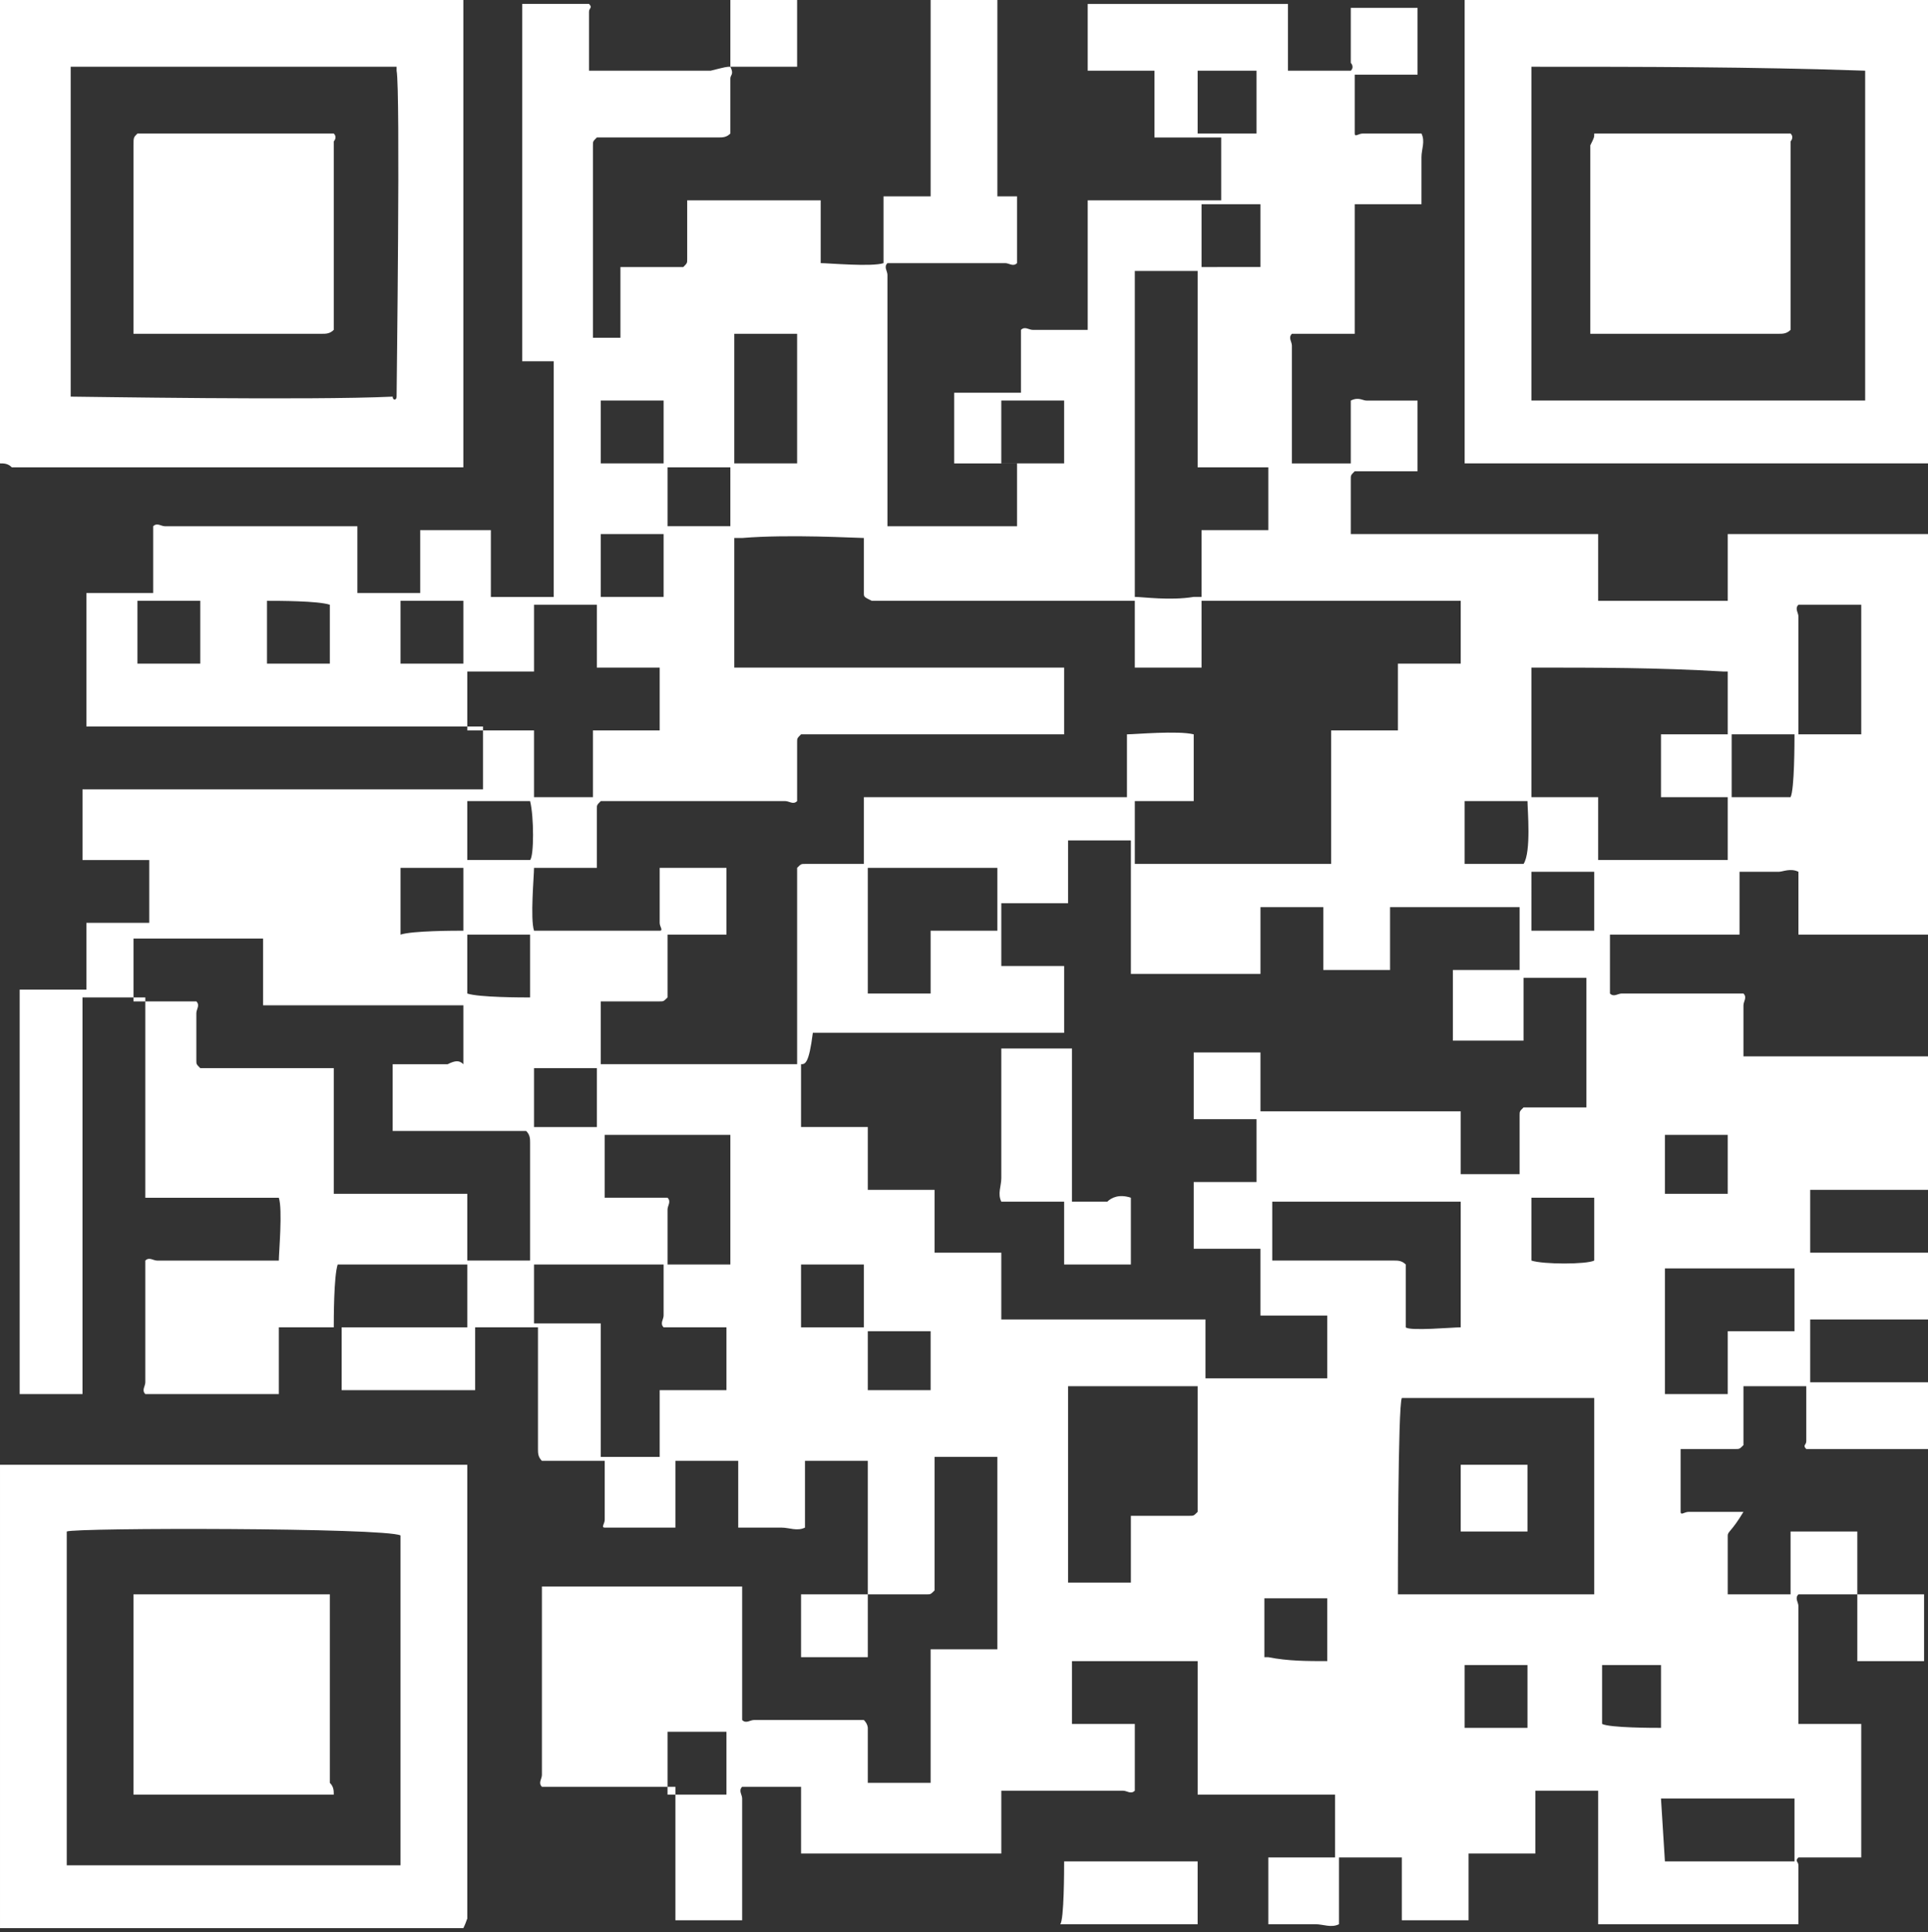
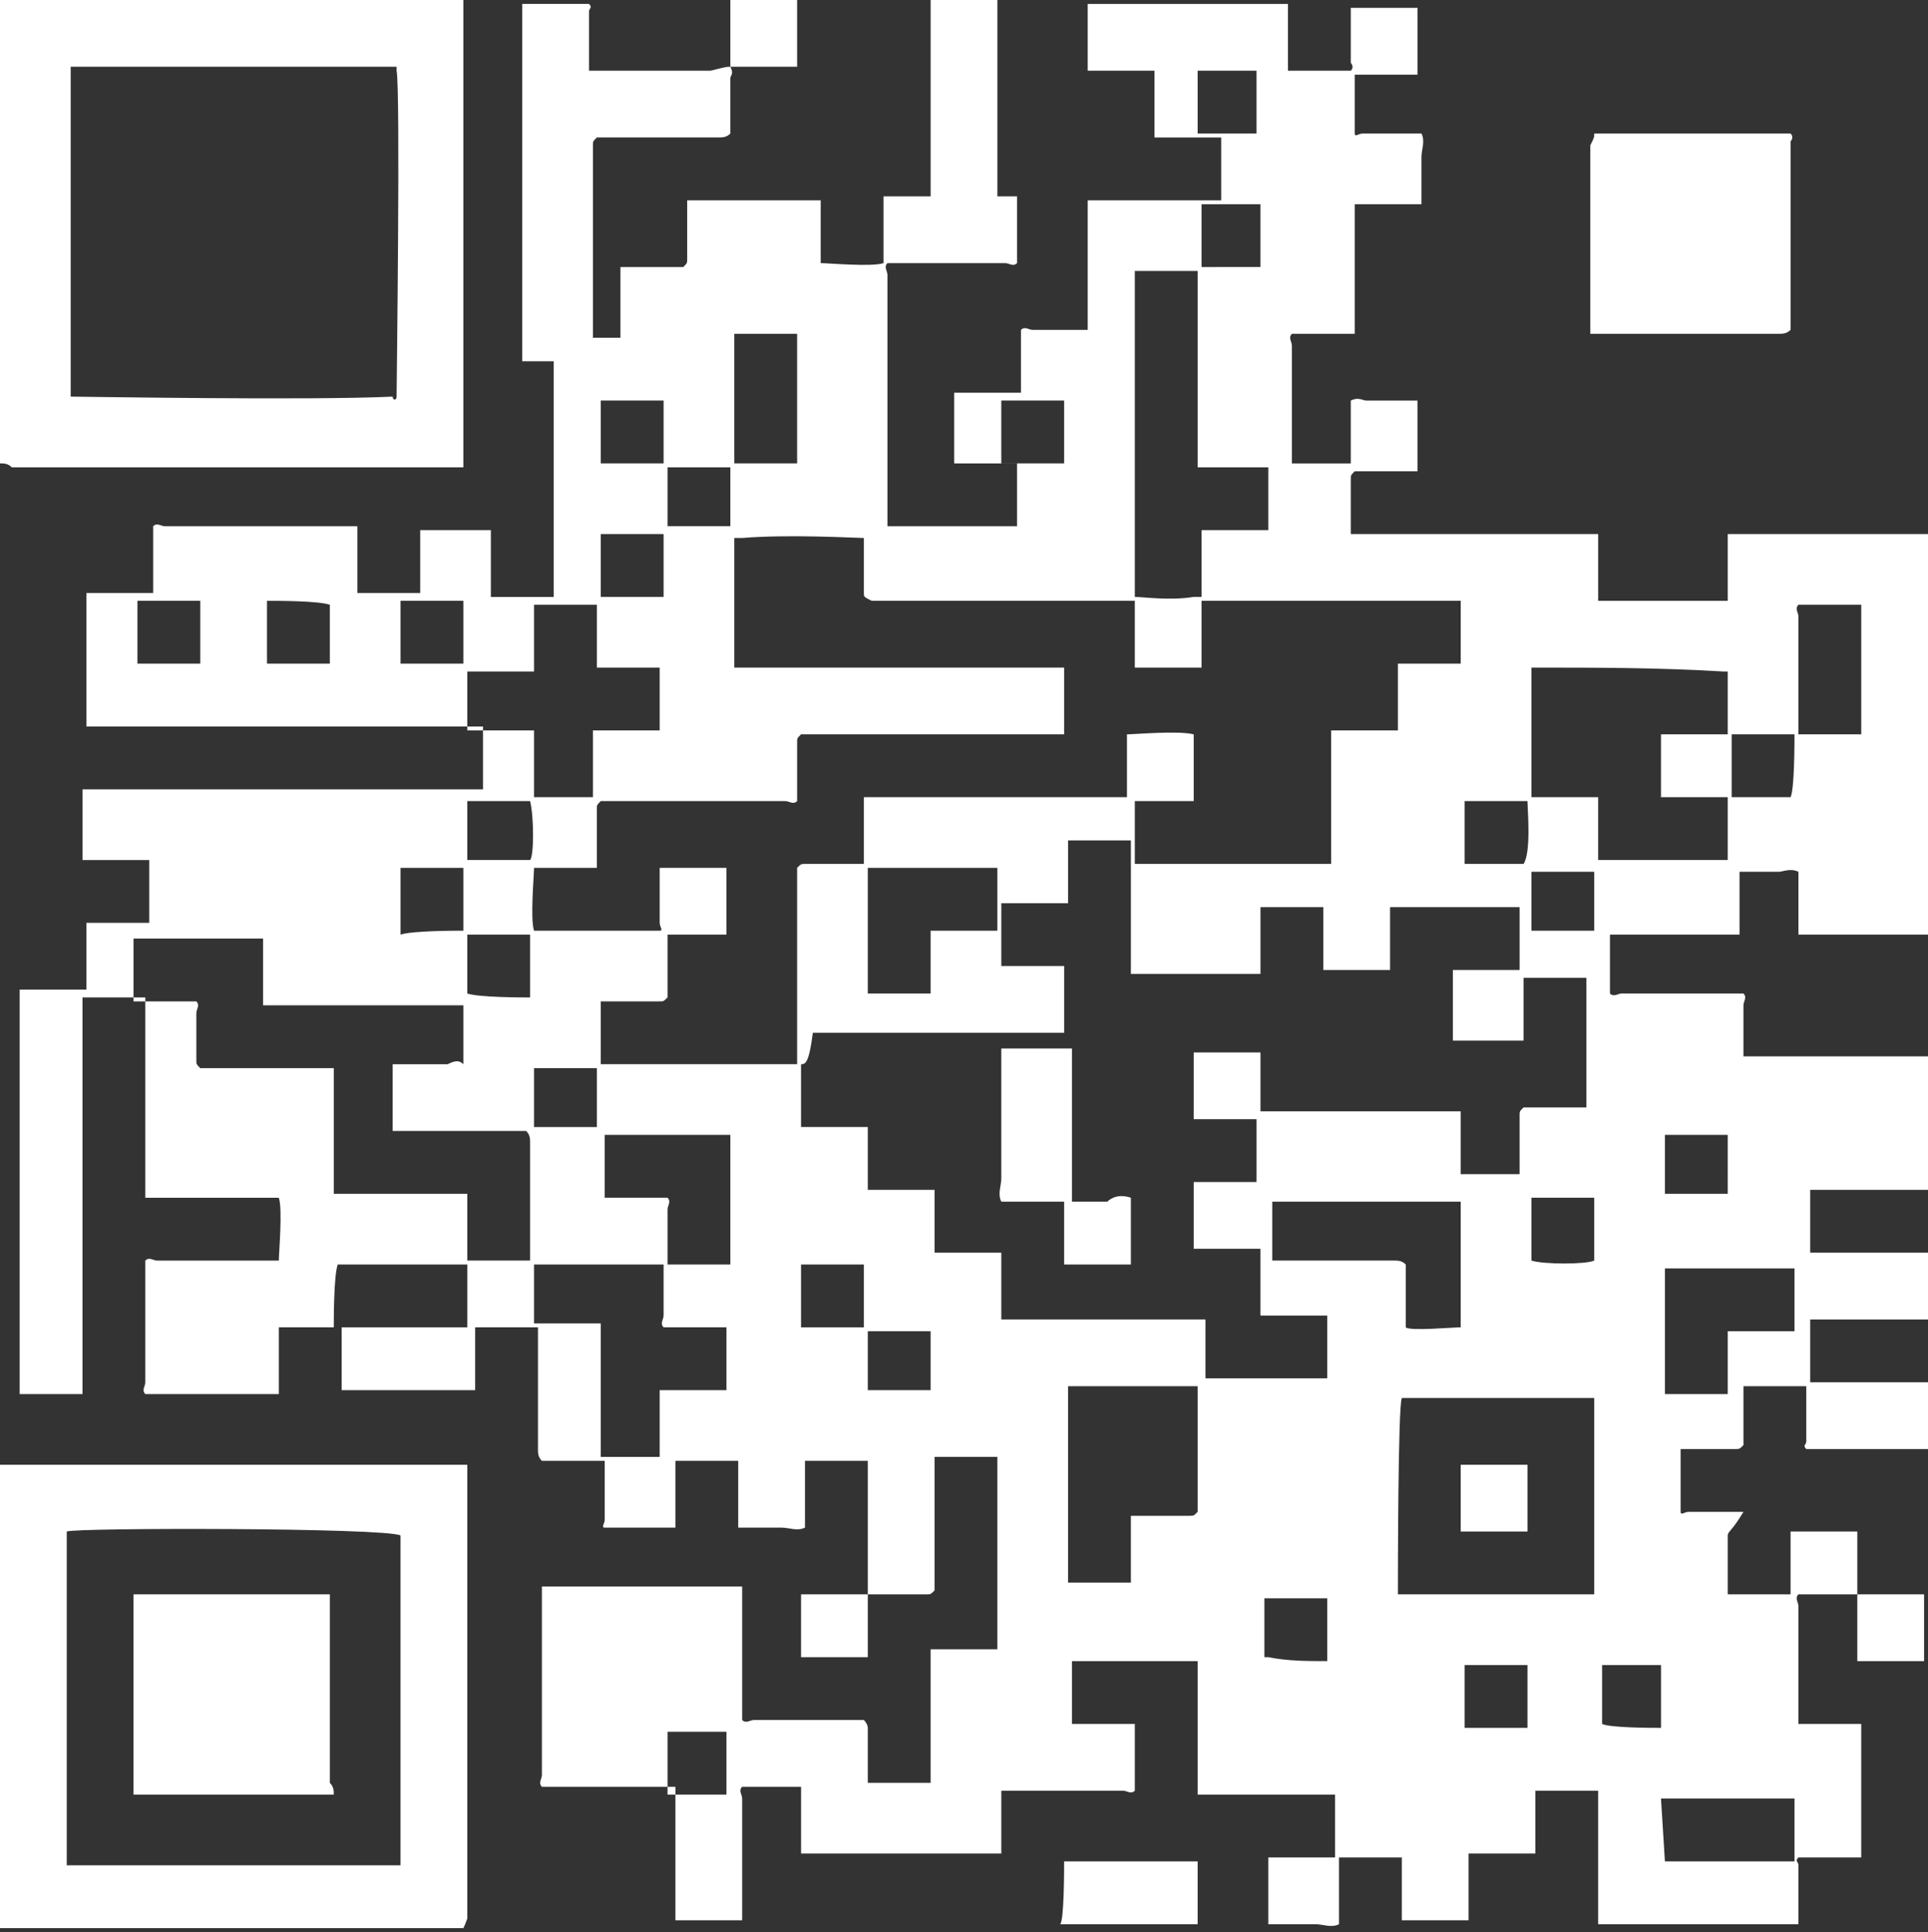
<svg xmlns="http://www.w3.org/2000/svg" version="1.1" id="Layer_2_00000139273153388936317080000016286151843232901290_" x="0px" y="0px" viewBox="0 0 49.1 49.2" style="enable-background:new 0 0 49.1 49.2;" xml:space="preserve">
  <rect x="0" y="0" width="49.1" height="49.2" fill="#333333" stroke="none" />
  <style type="text/css">
	.st0{fill:#FFFFFF;}
</style>
  <g id="Layer_4">
    <path class="st0" d="M32.2,13.6v0.6c0,0.2,0,0.4,0,0.5c0,0.2,0,0.4,0,0.6c-0.3,0-0.5,0-0.8,0c-0.3,0-0.5,0-0.8,0c0,0.1,0,0.1,0,0.2   c0,0.4,0,0.8,0,1.2c0,0.1,0,0.2,0,0.3c-0.2,0-0.4,0-0.6,0c-0.2,0-0.4,0-0.5,0c-0.2,0-0.4,0-0.6,0c0-0.1,0-0.1,0-0.2   c0-0.4,0-0.8,0-1.2c0-0.1,0-0.2,0-0.3c-0.2,0-0.5,0-0.7,0c-0.2,0-0.5,0-0.8,0h-5.2C22,15.2,22,15.2,22,15.1c0-0.4,0-0.8,0-1.2   c0-0.1,0-0.2,0-0.2c-0.2,0-1.9-0.1-3.1,0c-0.1,0-0.1,0-0.2,0c0,0.2,0,1.7,0,3.1c0,0.1,0,0.1,0,0.2c0.1,0,0.1,0,0.2,0   c0.2,0,0.4,0,0.5,0c2.5,0,4.9,0,7.4,0c0.1,0,0.2,0,0.3,0c0,0.2,0,1.5,0,1.7c-0.3,0-0.6,0-1,0c-0.3,0-0.6,0-0.9,0h-2.9   c-0.3,0-0.6,0-0.9,0c-0.3,0-0.6,0-1,0c-0.1,0.1-0.1,0.1-0.1,0.2c0,0.4,0,0.8,0,1.2c0,0.1,0,0.2,0,0.3c-0.1,0.1-0.2,0-0.3,0   c-0.8,0-1.5,0-2.3,0c-0.7,0-1.4,0-2.1,0c-0.1,0-0.2,0-0.3,0c-0.1,0.1-0.1,0.1-0.1,0.2c0,0.4,0,0.8,0,1.2c0,0.1,0,0.2,0,0.3   c-0.1,0-0.1,0-0.2,0c-0.4,0-0.8,0-1.2,0c-0.1,0-0.2,0-0.2,0c0,0.2-0.1,1.3,0,1.6c0,0,0.1,0,0.1,0c1,0,2.1,0,3.1,0c0,0,0,0,0,0   c0.1,0,0-0.1,0-0.2c0-0.4,0-0.8,0-1.1c0-0.1,0-0.2,0-0.3c0.1,0,0.1,0,0.2,0c0.5,0,0.9,0,1.4,0c0,0,0.1,0,0.1,0c0,0,0,0.1,0,0.1   c0,0.5,0,1,0,1.5c0,0,0,0,0,0.1c-0.2,0-0.4,0-0.5,0c-0.2,0-0.4,0-0.5,0c-0.2,0-0.4,0-0.5,0C17,23.8,17,23.9,17,24   c0,0.4,0,0.8,0,1.2c0,0.1,0,0.2,0,0.2c-0.1,0.1-0.1,0.1-0.2,0.1c-0.4,0-0.8,0-1.2,0c-0.1,0-0.2,0-0.3,0c0,0,0,0.1,0,0.1   c0,0.5,0,0.9,0,1.4c0,0,0,0.1,0,0.1c0.1,0,0.1,0,0.2,0c1.9,0,4.6,0,4.8,0c0-0.2,0-0.5,0-0.7c0-0.2,0-0.5,0-0.7v-2.9   c0-0.2,0-0.5,0-0.7c0.1-0.1,0.1-0.1,0.2-0.1c0.4,0,0.8,0,1.2,0c0.1,0,0.2,0,0.3,0c0-0.1,0-0.1,0-0.2c0-0.4,0-0.8,0-1.2   c0-0.1,0-0.2,0-0.3c0.1,0,0.1,0,0.2,0c0.1,0,0.2,0,0.2,0c2,0,4,0,6,0c0.1,0,0.2,0,0.3,0c0-0.1,0-0.1,0-0.2c0-0.4,0-0.8,0-1.2   c0-0.1,0-0.2,0-0.2c0.2,0,1.3-0.1,1.7,0c0,0,0,0.1,0,0.1c0,0.5,0,1,0,1.5c0,0,0,0,0,0.1c-0.2,0-0.4,0-0.5,0c-0.2,0-0.4,0-0.5,0   h-0.5c0,0,0,0.1,0,0.1c0,0.5,0,0.9,0,1.4c0,0,0,0,0,0.1c0.1,0,0.1,0,0.2,0c1.5,0,3.1,0,4.6,0c0,0,0.1,0,0.2,0c0-0.1,0-0.1,0-0.2   c0-0.3,0-0.5,0-0.8c0-0.7,0-1.4,0-2.1c0-0.1,0-0.2,0-0.3c0.1,0,0.1,0,0.2,0c0.4,0,0.8,0,1.2,0c0.1,0,0.2,0,0.3,0c0-0.1,0-0.1,0-0.2   c0-0.4,0-0.8,0-1.2c0-0.1,0-0.2,0-0.3c0.2,0,0.4,0,0.6,0c0.2,0,0.3,0,0.5,0h0.5c0,0,0-0.1,0-0.1c0-0.5,0-1,0-1.4c0,0,0,0,0-0.1   c-0.1,0-0.1,0-0.2,0c-0.4,0-4.7,0-5.1,0c-0.1,0-0.2,0-0.2,0c0-0.2,0-1.5,0-1.7c0,0,0.1,0,0.2,0c1.6,0,7,0,8.6,0c0.1,0,0.1,0,0.2,0   c0,0.1,0,0.1,0,0.2c0,0.4,0,0.8,0,1.2c0,0.1,0,0.2,0,0.3c0.1,0,0.1,0,0.2,0c1,0,2,0,3,0c0,0,0.1,0,0.1,0c0-0.1,0-0.1,0-0.2   c0-0.4,0-0.8,0-1.2c0-0.1,0-0.2,0-0.3c0.1,0,0.1,0,0.2,0c0.5,0,0.9,0,1.4,0c1.1,0,2.1,0,3.2,0h0.3c0.1,0.1,0,0.2,0,0.3   c0,0.8,0,1.5,0,2.3c0,0.2,0,4.8,0,5c0,0.1,0,0.1,0,0.2c0,0-0.1,0-0.1,0c-0.5,0-1,0-1.5,0c0,0,0,0-0.1,0c0-0.1,0-0.1,0-0.2   c0-0.4,0-5.2,0-5.5c0-0.1,0-0.2,0-0.3c0,0-0.1,0-0.1,0c-0.5,0-1,0-1.5,0c-0.1,0.1,0,0.2,0,0.3c0,0.9,0,1.7,0,2.6c0,0.1,0,0.2,0,0.3   c0,0,0,0.1,0,0.1c0.2,0,0.4,0,0.6,0c0.2,0,0.3,0,0.5,0h0.6c0,0.1,0,0.1,0,0.2c0,0.4,0,0.8,0,1.2c0,0.1,0,0.2,0,0.3   c0.1,0,0.1,0,0.2,0c0.4,0,0.8,0,1.2,0c0.1,0,0.2,0,0.3,0c0,0.1,0,0.1,0,0.2c0,1,0,2,0,3c0,0.1,0,0.1,0,0.2c0,0-0.1,0-0.1,0   c-0.7,0-3,0-3.3,0c0-0.1,0-0.1,0-0.2c0-0.4,0-0.8,0-1.1c0-0.1,0-0.2,0-0.3c-0.2-0.1-0.4,0-0.5,0c-0.2,0-0.4,0-0.5,0   c-0.2,0-0.3,0-0.5,0c0,0.2,0,0.4,0,0.5c0,0.2,0,0.4,0,0.5c0,0.2,0,0.4,0,0.6c-0.2,0-0.4,0-0.6,0s-0.4,0-0.5,0h-1.1   c-0.2,0-0.4,0-0.5,0s-0.4,0-0.6,0c0,0.2,0,0.4,0,0.5s0,0.4,0,0.5v0.5c0.1,0.1,0.2,0,0.3,0c0.9,0,1.8,0,2.8,0c0.1,0,0.2,0,0.3,0   c0.1,0.1,0,0.2,0,0.3c0,0.4,0,0.8,0,1.1c0,0.1,0,0.2,0,0.2c0.1,0,0.2,0,0.3,0c0.9,0,1.8,0,2.7,0c0.6,0,1.2,0,1.8,0   c0.1,0,0.2,0,0.3,0c0,0,0,0.1,0,0.1c0,1.1,0,2.2,0,3.3c-0.1,0.1-0.2,0-0.3,0c-0.9,0-1.8,0-2.8,0c-0.1,0-0.2,0-0.3,0   c0,0.2,0,1.3,0,1.6c0.1,0,0.2,0,0.3,0c0.9,0,1.8,0,2.8,0c0.1,0,0.2,0,0.3,0c0,0.2,0,1.5,0,1.7c-0.1,0-0.2,0-0.3,0   c-0.9,0-1.8,0-2.8,0c-0.1,0-0.2,0-0.3,0c0,0.3,0,0.5,0,0.8c0,0.3,0,0.5,0,0.8c0.2,0,0.4,0,0.5,0s0.4,0,0.5,0h0.6c0.2,0,0.4,0,0.5,0   s0.4,0,0.5,0s0.4,0,0.6,0c0,0.2,0,0.3,0,0.4c0,0.2,0,0.3,0,0.5c0,0.1,0,0.3,0,0.4s0,0.3,0,0.4c0,0,0,0,0,0c0,0,0,0,0,0   c-1.1,0-2.1,0-3.2,0c0,0-0.1,0-0.1,0c-0.1-0.1,0-0.1,0-0.2c0-0.4,0-0.8,0-1.2c0-0.1,0-0.2,0-0.2c-0.3,0-1.4,0-1.6,0   c0,0.2,0,0.4,0,0.5c0,0.2,0,0.3,0,0.5s0,0.4,0,0.5c-0.1,0.1-0.1,0.1-0.2,0.1c-0.4,0-0.8,0-1.2,0c-0.1,0-0.2,0-0.2,0   c0,0.2,0,1.3,0,1.6c0,0.1,0.1,0,0.2,0c0.4,0,0.8,0,1.2,0c0.1,0,0.2,0,0.2,0C44.1,39,44,39,44,39.1c0,0.4,0,0.8,0,1.2   c0,0.1,0,0.2,0,0.3c0.3,0,0.5,0,0.8,0c0.3,0,0.5,0,0.8,0c0-0.2,0-0.4,0-0.6c0-0.2,0-0.3,0-0.5s0-0.4,0-0.5c0,0,0.1,0,0.1,0   c0.5,0,1,0,1.5,0c0,0,0.1,0,0.1,0c0,0.2,0,0.4,0,0.5c0,0.2,0,0.3,0,0.5v0.6c0.1,0,0.1,0,0.2,0c0.4,0,0.8,0,1.2,0c0.1,0,0.2,0,0.3,0   c0,0.3,0,0.6,0,0.9c0,0.3,0,0.6,0,0.8c-0.3,0-0.6,0-0.9,0s-0.6,0-0.8,0c0-0.1,0-0.1,0-0.2c0-0.4,0-0.8,0-1.2c0-0.1,0-0.2,0-0.3   c-0.2,0-0.4,0-0.5,0c-0.2,0-0.3,0-0.5,0c-0.2,0-0.3,0-0.5,0c-0.1,0.1,0,0.2,0,0.3c0,0.8,0,1.7,0,2.5c0,0.1,0,0.2,0,0.4   c0,0,0,0.1,0,0.1c0.2,0,0.4,0,0.5,0c0.2,0,0.3,0,0.5,0c0.2,0,0.4,0,0.6,0c0,0.1,0,0.1,0,0.2c0,1,0,2.1,0,3.1c0,0,0,0.1,0,0.1   c-0.1,0-0.1,0-0.2,0c-0.4,0-0.8,0-1.2,0c-0.1,0-0.2,0-0.2,0c-0.1,0.1,0,0.1,0,0.2c0,0.4,0,0.8,0,1.2c0,0.1,0,0.2,0,0.3   c-0.1,0-0.1,0-0.2,0c-0.3,0-0.6,0-0.9,0c-1.2,0-2.5,0-3.7,0c-0.1,0-0.2,0-0.3,0c0-0.2,0-0.4,0-0.7c0-0.2,0-0.5,0-0.7V47   c0-0.2,0-0.5,0-0.7c0-0.2,0-0.4,0-0.7c-0.1,0-0.3,0-0.4,0c-0.1,0-0.3,0-0.4,0c-0.1,0-0.3,0-0.4,0s-0.3,0-0.4,0c0,0.2,0,0.4,0,0.5   c0,0.2,0,0.3,0,0.5s0,0.4,0,0.6c-0.1,0-0.1,0-0.2,0c-0.4,0-0.8,0-1.2,0c-0.1,0-0.2,0-0.3,0c0,0.1,0,0.1,0,0.2c0,0.4,0,0.8,0,1.2   c0,0.1,0,0.2,0,0.3c0,0-0.1,0-0.1,0c-0.5,0-1,0-1.5,0c0,0-0.1,0-0.1,0c0-0.3,0-0.5,0-0.8s0-0.5,0-0.8c0,0-0.1,0-0.1,0   c-0.5,0-1,0-1.4,0c0,0,0,0-0.1,0c0,0.1,0,0.1,0,0.2c0,0.4,0,0.8,0,1.2c0,0.1,0,0.2,0,0.3c-0.2,0.1-0.4,0-0.6,0c-0.2,0-0.4,0-0.6,0   c-0.2,0-0.4,0-0.6,0c0-0.2,0-1.5,0-1.7c0,0,0.1,0,0.2,0c0.4,0,0.8,0,1.2,0c0.1,0,0.2,0,0.3,0c0,0,0-0.1,0-0.1c0-0.5,0-0.9,0-1.4   c0,0,0-0.1,0-0.1c-0.2,0-0.4,0-0.7,0c-0.2,0-0.5,0-0.7,0h-0.7c-0.2,0-0.5,0-0.7,0c-0.2,0-0.4,0-0.7,0c0-0.1,0-0.2,0-0.3   c0-0.9,0-1.8,0-2.8c0-0.1,0-0.2,0-0.3c0,0,0,0,0,0h0c-1,0-2.1,0-3.1,0c0,0-0.1,0-0.1,0c0,0,0,0.1,0,0.1c0,0.5,0,0.9,0,1.4   c0,0,0,0,0,0.1c0.1,0,0.1,0,0.2,0c0.4,0,0.8,0,1.2,0c0.1,0,0.2,0,0.2,0c0,0.2,0,1.4,0,1.7c-0.1,0.1-0.2,0-0.3,0c-0.9,0-1.9,0-2.8,0   c-0.1,0-0.2,0-0.3,0c0,0.1,0,0.1,0,0.2c0,0.4,0,0.8,0,1.2c0,0.1,0,0.2,0,0.2c0,0,0,0,0,0s0,0,0,0c-0.1,0-0.1,0-0.2,0   c-1.6,0-3.2,0-4.8,0c0,0,0,0-0.1,0c0,0,0-0.1,0-0.2c0-0.4,0-0.8,0-1.2c0-0.1,0-0.2,0-0.3c-0.2,0-0.4,0-0.5,0s-0.4,0-0.5,0   s-0.4,0-0.5,0c-0.1,0.1,0,0.2,0,0.3c0,0.9,0,1.8,0,2.8c0,0.1,0,0.2,0,0.3c-0.1,0-0.1,0-0.1,0c-0.3,0-1.4,0-1.6,0c0-0.1,0-0.2,0-0.3   c0-0.9,0-1.8,0-2.8c0-0.1,0-0.2,0-0.3c-0.2,0-0.5,0-0.7,0c-0.2,0-0.4,0-0.7,0h-0.7c-0.2,0-0.4,0-0.7,0c-0.2,0-0.4,0-0.6,0   c-0.1-0.1,0-0.2,0-0.3c0-0.8,0-1.7,0-2.5c0-0.7,0-1.3,0-2v-0.3c0.1,0,0.1,0,0.2,0c0.2,0,0.4,0,0.6,0c1.4,0,2.7,0,4,0   c0.1,0,0.2,0,0.3,0c0,0.1,0,0.2,0,0.3c0,0.9,0,1.8,0,2.8c0,0.1,0,0.2,0,0.3c0.1,0.1,0.2,0,0.3,0c0.9,0,1.8,0,2.7,0H22   c0.1,0.1,0.1,0.2,0.1,0.2c0,0.4,0,0.8,0,1.2c0,0.1,0,0.2,0,0.2c0.2,0,1.4,0,1.6,0c0-0.1,0-0.2,0-0.3c0-0.9,0-1.8,0-2.8   c0-0.1,0-0.2,0-0.3c0.1,0,0.1,0,0.2,0c0.4,0,0.8,0,1.2,0c0.1,0,0.2,0,0.3,0c0,0,0-0.1,0-0.1c0-1.6,0-3.2,0-4.8c0,0-0.1,0-0.1,0   c-0.5,0-0.9,0-1.4,0c0,0-0.1,0-0.1,0c0,0.1,0,0.2,0,0.3c0,0.9,0,1.8,0,2.8v0.3c-0.1,0.1-0.1,0.1-0.2,0.1c-0.4,0-0.8,0-1.2,0   c-0.1,0-0.2,0-0.3,0c0,0.3,0,0.5,0,0.8s0,0.5,0,0.8c-0.1,0-0.1,0-0.1,0c-0.5,0-1,0-1.5,0c0,0,0,0-0.1,0c0,0,0-0.1,0-0.1   c0-0.5,0-0.9,0-1.4c0,0,0-0.1,0-0.1c0.1,0,0.1,0,0.2,0c0.4,0,0.8,0,1.2,0c0.1,0,0.2,0,0.3,0c0-0.1,0-0.1,0-0.2c0-1,0-2,0-3   c0-0.1,0-0.1,0-0.2c0,0-0.1,0-0.1,0c-0.5,0-0.9,0-1.4,0c0,0,0,0-0.1,0c0,0,0,0.1,0,0.2c0,0.4,0,0.8,0,1.2c0,0.1,0,0.2,0,0.3   c-0.2,0.1-0.4,0-0.6,0c-0.2,0-0.4,0-0.5,0c-0.2,0-0.4,0-0.6,0c0-0.1,0-0.1,0-0.2c0-0.4,0-0.8,0-1.2c0-0.1,0-0.2,0-0.3   c-0.1,0-0.1,0-0.1,0c-0.5,0-0.9,0-1.4,0c0,0-0.1,0-0.1,0c0,0.1,0,0.1,0,0.2c0,0.4,0,0.8,0,1.2c0,0.1,0,0.2,0,0.3c0,0-0.1,0-0.1,0   c-0.5,0-1,0-1.6,0c0,0,0,0-0.1,0c-0.1,0,0-0.1,0-0.2c0-0.4,0-0.8,0-1.2c0-0.1,0-0.2,0-0.3c-0.2,0-0.4,0-0.6,0c-0.2,0-0.4,0-0.5,0   h-0.5c-0.1-0.1-0.1-0.2-0.1-0.3c0-0.9,0-1.8,0-2.8c0-0.1,0-0.2,0-0.3c0,0-0.1,0-0.1,0c-0.5,0-1,0-1.4,0c0,0,0,0-0.1,0   c0,0.1,0,0.1,0,0.2c0,0.4,0,0.8,0,1.2c0,0.1,0,0.2,0,0.2c0,0-0.1,0-0.1,0c-1.1,0-2.2,0-3.2,0c0,0-0.1,0-0.1,0c0-0.3,0-0.5,0-0.8   c0-0.3,0-0.5,0-0.8c-0.1,0-0.1,0-0.1,0c-0.5,0-0.9,0-1.4,0c0,0-0.1,0-0.1,0c0,0.1,0,0.1,0,0.2c0,0.4,0,0.8,0,1.2c0,0.1,0,0.2,0,0.3   c-0.1,0-0.1,0-0.1,0c-1.1,0-2.2,0-3.3,0c-0.1-0.1,0-0.2,0-0.3c0-0.9,0-1.9,0-2.8c0-0.1,0-0.2,0-0.3c0.1-0.1,0.2,0,0.3,0   c0.9,0,1.8,0,2.8,0c0.1,0,0.2,0,0.3,0c0-0.2,0.1-1.3,0-1.6c-0.1,0-0.2,0-0.3,0c-0.9,0-1.8,0-2.8,0c-0.1,0-0.2,0-0.3,0   c0-0.1,0-0.2,0-0.3c0-1.5,0-3,0-4.5c0-0.1,0-0.2,0-0.3c0,0-0.1,0-0.1,0c-0.5,0-0.9,0-1.4,0c0,0,0,0-0.1,0c0,0.3,0,0.7,0,1   c0,0.3,0,0.7,0,1v5.1c0,0.3,0,0.7,0,1s0,0.7,0,1c0,0.3,0,0.7,0,1c0,0,0,0,0,0h0c-0.5,0-1,0-1.5,0c0,0-0.1,0-0.1,0c0,0,0-0.1,0-0.2   c0-0.1,0-0.1,0-0.2c0-3.2,0-6.3,0-9.5c0-0.1,0-0.2,0-0.4c0.1,0,0.1,0,0.2,0c0.4,0,0.8,0,1.2,0c0.1,0,0.2,0,0.3,0c0-0.1,0-0.1,0-0.2   c0-0.4,0-0.8,0-1.2c0-0.1,0-0.2,0-0.3c0.2,0,0.4,0,0.6,0c0.2,0,0.3,0,0.5,0h0.5c0,0,0-0.1,0-0.1c0-0.5,0-1,0-1.4c0,0,0,0,0-0.1   c0,0-0.1,0-0.2,0c-0.4,0-0.8,0-1.2,0c-0.1,0-0.2,0-0.3,0c0-0.3,0-0.6,0-0.9c0-0.3,0-0.6,0-0.9c0.1,0,0.1,0,0.2,0c0.1,0,0.2,0,0.3,0   c3.1,0,6.2,0,9.4,0c0.1,0,0.2,0,0.3,0c0,0,0-0.1,0-0.1c0-0.5,0-0.9,0-1.4c0,0,0-0.1,0-0.1c-0.1,0-0.1,0-0.2,0c-0.1,0-0.2,0-0.2,0   c-3.1,0-6.3,0-9.4,0c-0.1,0-0.2,0-0.3,0c0-0.1,0-0.1,0-0.2c0-1.2,0-3,0-3.2c0.1,0,0.1,0,0.2,0c0.4,0,0.8,0,1.2,0c0.1,0,0.2,0,0.3,0   c0-0.1,0-0.1,0-0.2c0-0.4,0-0.8,0-1.2c0-0.1,0-0.2,0-0.3c0.1-0.1,0.2,0,0.3,0c0.9,0,1.7,0,2.6,0c0.7,0,1.3,0,2,0c0.1,0,0.2,0,0.3,0   c0,0.1,0,0.1,0,0.2c0,0.4,0,0.8,0,1.2c0,0.1,0,0.2,0,0.3c0.1,0,0.1,0,0.2,0c0.5,0,1.2,0,1.4,0c0-0.1,0-0.2,0-0.3c0-0.4,0-0.8,0-1.1   c0-0.1,0-0.1,0-0.2c0,0,0.1,0,0.1,0c0.5,0,1,0,1.6,0c0,0,0.1,0,0.1,0c0,0.1,0,0.1,0,0.2c0,0.4,0,0.8,0,1.2c0,0.1,0,0.2,0,0.3   c0,0,0.1,0,0.1,0c0.5,0,0.9,0,1.4,0c0,0,0.1,0,0.1,0c0-0.3,0-0.6,0-0.8s0-0.6,0-0.8v-3.3c0-0.3,0-0.6,0-0.8s0-0.6,0-0.8   c0.1-0.1,0.2-0.1,0.3-0.1c0.4,0,0.8,0,1.1,0c0.1,0,0.2,0,0.3,0c0-0.2,0-0.4,0-0.6s0-0.4,0-0.6c0-0.2,0-0.4,0-0.6c0.3,0,0.6,0,0.8,0   c0.3,0,0.5,0,0.8,0c0.1-0.1,0.1-0.1,0.1-0.2c0-0.4,0-0.8,0-1.2c0-0.1,0-0.2,0-0.3c0.1,0,0.1,0,0.2,0c1,0,2.1,0,3.1,0   c0,0,0.1,0,0.1,0c0,0.1,0,0.1,0,0.2c0,0.4,0,0.8,0,1.2c0,0.1,0,0.2,0,0.2c0.2,0,1.3,0.1,1.6,0c0-0.1,0-0.1,0-0.2c0-0.4,0-0.8,0-1.2   c0-0.1,0-0.2,0-0.3c0.1,0,0.1,0,0.2,0c1.4,0,3,0,3.2,0c0,0.2,0,1.3,0,1.7c-0.1,0.1-0.2,0-0.3,0c-0.9,0-1.7,0-2.5,0   c-0.1,0-0.2,0-0.4,0c0,0-0.1,0-0.1,0c-0.1,0.1,0,0.2,0,0.3c0,0.6,0,1.1,0,1.7c0,1.4,0,2.9,0,4.4c0,0.1,0,0.2,0,0.3c0.2,0,3,0,3.3,0   c0-0.3,0-0.5,0-0.8c0-0.3,0-0.5,0-0.8c-0.2,0-0.4,0-0.6,0c-0.2,0-0.4,0-0.5,0s-0.4,0-0.5,0c0-0.1,0-0.1,0-0.1c0-0.5,0-1,0-1.6   c0,0,0,0,0-0.1c0.1,0,0.1,0,0.2,0c0.4,0,0.8,0,1.2,0c0.1,0,0.2,0,0.3,0c0-0.1,0-0.1,0-0.2c0-0.4,0-0.8,0-1.2c0-0.1,0-0.2,0-0.2   c0.1-0.1,0.2,0,0.3,0c0.4,0,0.8,0,1.1,0c0.1,0,0.2,0,0.3,0c0-0.4,0-0.8,0-1.1c0-0.4,0-0.8,0-1.1c0-0.4,0-0.7,0-1.1   c0.1,0,0.2,0,0.3,0c0.9,0,1.8,0,2.8,0c0.1,0,0.2,0,0.3,0c0,0,0-0.1,0-0.1c0-0.5,0-1,0-1.4c0,0,0,0,0-0.1c-0.1,0-0.1,0-0.2,0   c-0.4,0-0.8,0-1.2,0c-0.1,0-0.2,0-0.3,0c0-0.2,0-0.4,0-0.6c0-0.2,0-0.4,0-0.5s0-0.4,0-0.6c-0.1,0-0.1,0-0.2,0c-0.4,0-0.8,0-1.2,0   c-0.1,0-0.2,0-0.3,0c0-0.1,0-0.1,0-0.2c0-0.5,0-0.9,0-1.4c0,0,0-0.1,0-0.1c0.1,0,0.1,0,0.2,0c0.4,0,0.9,0,1.3,0c1.1,0,2.2,0,3.3,0   c0.1,0,0.2,0,0.3,0c0,0.1,0,0.1,0,0.2c0,0.4,0,0.8,0,1.2c0,0.1,0,0.2,0,0.3c0.3,0,0.5,0,0.8,0c0.3,0,0.5,0,0.8,0   c0.1-0.1,0-0.2,0-0.2c0-0.4,0-0.8,0-1.2c0-0.1,0-0.2,0-0.2c0,0,0,0,0.1,0c0.5,0,1,0,1.5,0c0,0,0.1,0,0.1,0c0,0.1,0,0.3,0,0.4   c0,0.2,0,0.3,0,0.5c0,0.1,0,0.3,0,0.4s0,0.3,0,0.4c-0.3,0-0.5,0-0.8,0c-0.3,0-0.5,0-0.8,0c0,0,0,0.1,0,0.1c0,0.5,0,1,0,1.4   c0,0,0,0,0,0c0,0.1,0.1,0,0.2,0c0.4,0,0.8,0,1.2,0c0.1,0,0.2,0,0.3,0c0.1,0.2,0,0.4,0,0.6c0,0.2,0,0.4,0,0.6c0,0.2,0,0.4,0,0.6   c-0.1,0-0.2,0-0.2,0c-0.4,0-0.8,0-1.2,0c-0.1,0-0.2,0-0.3,0c0,0.3,0,0.6,0,0.8c0,0.3,0,0.6,0,0.8s0,0.5,0,0.8c0,0.3,0,0.6,0,0.9   c-0.1,0-0.2,0-0.2,0c-0.4,0-0.8,0-1.2,0c-0.1,0-0.2,0-0.2,0c-0.1,0.1,0,0.2,0,0.3c0,0.8,0,1.7,0,2.5c0,0.2,0,0.3,0,0.5   c0,0,0.1,0,0.1,0c0.5,0,1,0,1.4,0c0,0,0,0,0,0c0-0.1,0-0.1,0-0.2c0-0.4,0-0.8,0-1.1c0-0.1,0-0.2,0-0.3c0.2-0.1,0.3,0,0.4,0   c0.2,0,0.3,0,0.5,0c0.1,0,0.3,0,0.4,0s0.3,0,0.4,0c0,0.2,0,0.4,0,0.6c0,0.2,0,0.4,0,0.6c0,0.2,0,0.4,0,0.6c-0.2,0-0.3,0-0.4,0   c-0.1,0-0.3,0-0.4,0h-0.4c-0.1,0-0.3,0-0.4,0c-0.1,0.1-0.1,0.1-0.1,0.2c0,0.4,0,0.8,0,1.2c0,0.1,0,0.2,0,0.3c-0.2,0-0.4,0-0.5,0   s-0.4,0-0.5,0S32.5,13.6,32.2,13.6L32.2,13.6z M20.4,27.1c0,0.1,0,0.1,0,0.1c0,0.5,0,0.9,0,1.4c0,0,0,0.1,0,0.1c0.1,0,0.2,0,0.3,0   c0.4,0,0.8,0,1.2,0c0.1,0,0.1,0,0.2,0c0,0.2,0,0.4,0,0.6c0,0.2,0,0.4,0,0.5c0,0.2,0,0.4,0,0.5c0.1,0,0.2,0,0.3,0c0.4,0,0.8,0,1.2,0   c0.1,0,0.1,0,0.2,0c0,0.3,0,0.6,0,0.8s0,0.5,0,0.8c0.1,0,0.2,0,0.3,0c0.4,0,0.8,0,1.2,0c0.1,0,0.1,0,0.2,0c0,0.1,0,0.2,0,0.3   c0,0.4,0,0.8,0,1.2c0,0.1,0,0.1,0,0.2c0.1,0,0.2,0,0.3,0c0.9,0,3.6,0,4.6,0c0.1,0,0.2,0,0.3,0c0,0,0,0.1,0,0.1c0,0.5,0,1,0,1.5   c0,0,0,0.1,0,0.1c-0.1,0-0.2,0-0.3,0c-0.4,0-2.6,0-3,0c-0.1,0-0.1,0-0.2,0c0,0.1,0,0.1,0,0.2c0,1.6,0,3.2,0,4.8c0,0,0,0,0,0   c0.1,0,0.2,0,0.4,0s0.3,0,0.4,0c0.1,0,0.3,0,0.4,0c0.1,0,0.3,0,0.4,0c0-0.1,0-0.2,0-0.3c0-0.4,0-0.8,0-1.2c0-0.1,0-0.1,0-0.2   c0.1,0,0.2,0,0.3,0c0.4,0,0.8,0,1.2,0c0.1,0,0.1,0,0.2-0.1v-0.3c0-0.9,0-1.8,0-2.8c0-0.1,0-0.2,0-0.3c0.4,0,0.7,0,1.1,0   c0.4,0,0.8,0,1.1,0c0.4,0,0.7,0,1.1,0c0,0,0-0.1,0-0.1c0-0.5,0-0.9,0-1.4c0,0,0-0.1,0-0.1c-0.1,0-0.2,0-0.3,0c-0.4,0-0.8,0-1.2,0   c-0.1,0-0.1,0-0.2,0v-0.6c0-0.2,0-0.3,0-0.5c0-0.2,0-0.4,0-0.6c-0.1,0-0.2,0-0.3,0c-0.4,0-0.8,0-1.1,0c-0.1,0-0.2,0-0.3,0   c0,0,0-0.1,0-0.1c0-0.5,0-1,0-1.5c0,0,0,0,0-0.1c0.1,0,0.2,0,0.2,0c0.4,0,0.8,0,1.2,0c0.1,0,0.1,0,0.2,0c0,0,0,0,0-0.1   c0-0.5,0-1,0-1.4c0,0,0-0.1,0-0.1h-0.4c-0.1,0-0.3,0-0.4,0c-0.1,0-0.3,0-0.4,0c-0.1,0-0.3,0-0.4,0c0,0,0-0.1,0-0.1c0-0.5,0-1,0-1.5   c0,0,0,0,0-0.1c0,0,0,0,0.1,0c0.5,0,1,0,1.5,0c0,0,0.1,0,0.1,0c0,0.2,0,0.4,0,0.5c0,0.2,0,0.4,0,0.5c0,0.2,0,0.4,0,0.5   c0.1,0,0.2,0,0.3,0c1.4,0,2.8,0,4.1,0c0.2,0,0.3,0,0.5,0c0,0,0.1,0,0.2,0c0,0.3,0,0.5,0,0.8s0,0.5,0,0.8c0.2,0,0.4,0,0.5,0   c0.2,0,0.4,0,0.5,0c0.2,0,0.3,0,0.5,0c0-0.1,0-0.2,0-0.3c0-0.4,0-0.8,0-1.2c0-0.1,0-0.1,0.1-0.2c0.2,0,0.5,0,0.8,0s0.5,0,0.8,0   c0-0.1,0-0.1,0-0.2c0-1,0-2,0-3c0,0,0-0.1,0-0.1c0,0-0.1,0-0.1,0c-0.5,0-0.9,0-1.4,0c0,0-0.1,0-0.1,0c0,0.2,0,0.4,0,0.5   c0,0.2,0,0.4,0,0.5c0,0.2,0,0.4,0,0.6c0,0-0.1,0-0.2,0c-0.5,0-0.9,0-1.4,0c0,0-0.1,0-0.2,0c0-0.3,0-0.6,0-0.9s0-0.6,0-0.9   c0.1,0,0.2,0,0.3,0c0.4,0,0.8,0,1.2,0c0.1,0,0.1,0,0.2,0c0,0,0,0,0-0.1c0-0.5,0-1,0-1.4c0,0,0-0.1,0-0.1c0,0-0.1,0-0.1,0   c-1,0-2,0-3.1,0c0,0-0.1,0-0.1,0c0,0.3,0,0.5,0,0.8s0,0.5,0,0.8c0,0-0.1,0-0.1,0c-0.5,0-1,0-1.5,0c0,0,0,0-0.1,0c0-0.1,0-0.2,0-0.2   c0-0.4,0-0.8,0-1.1c0-0.1,0-0.2,0-0.3c-0.2,0-0.5,0-0.8,0c-0.3,0-0.5,0-0.8,0c0,0.1,0,0.2,0,0.3c0,0.4,0,0.8,0,1.2   c0,0.1,0,0.1,0,0.2c0,0-0.1,0-0.1,0c-1,0-2.1,0-3.1,0c0,0-0.1,0-0.1,0c0-0.2,0-0.5,0-0.7c0-0.2,0-0.5,0-0.7v-0.7c0-0.2,0-0.5,0-0.7   c0-0.2,0-0.4,0-0.6c-0.2,0-1.4,0-1.6,0c0,0.2,0,0.4,0,0.5s0,0.4,0,0.5c0,0.2,0,0.4,0,0.6c-0.1,0-0.2,0-0.3,0c-0.4,0-0.8,0-1.2,0   c-0.1,0-0.1,0-0.2,0c0,0,0,0.1,0,0.1c0,0.5,0,0.9,0,1.4c0,0,0,0.1,0,0.1c0.3,0,0.5,0,0.8,0s0.5,0,0.8,0c0,0.2,0,1.5,0,1.7   c-0.1,0-0.2,0-0.3,0c-2,0-4.1,0-6.1,0C20.6,27.1,20.5,27.1,20.4,27.1L20.4,27.1z M11.8,27.1c0-0.2,0-0.4,0-0.5c0-0.2,0-0.4,0-0.5   c0-0.2,0-0.4,0-0.5c-0.1,0-0.2,0-0.3,0c-0.9,0-1.8,0-2.7,0c-0.6,0-1.2,0-1.8,0c-0.1,0-0.2,0-0.3,0c0-0.1,0-0.2,0-0.3   c0-0.4,0-0.8,0-1.2c0-0.1,0-0.1,0-0.2c0,0-0.1,0-0.1,0c-1,0-2,0-3,0c0,0-0.1,0-0.2,0h0c0,0,0,0,0,0c0,0,0,0.1,0,0.1   c0,0.4,0,0.9,0,1.3c0,0,0,0.1,0,0.2c0.3,0,0.5,0,0.8,0s0.5,0,0.8,0c0.1,0.1,0,0.2,0,0.3c0,0.4,0,0.8,0,1.2c0,0.1,0,0.1,0.1,0.2   c0.1,0,0.2,0,0.3,0c0.9,0,1.8,0,2.8,0c0.1,0,0.2,0,0.3,0c0,0.3,0,0.6,0,0.8c0,0.3,0,0.5,0,0.8s0,0.6,0,0.8s0,0.5,0,0.8   c0.1,0,0.2,0,0.3,0c0.9,0,1.9,0,2.8,0c0.1,0,0.2,0,0.3,0c0,0.1,0,0.2,0,0.3c0,0.4,0,0.8,0,1.2c0,0.1,0,0.1,0,0.2c0,0,0.1,0,0.1,0   c0.5,0,1,0,1.4,0c0,0,0.1,0,0.1,0v-0.5c0-0.9,0-1.7,0-2.5c0-0.1,0-0.2-0.1-0.3h-0.3c-0.9,0-1.8,0-2.8,0c-0.1,0-0.2,0-0.3,0   c0,0,0-0.1,0-0.1c0-0.5,0-1,0-1.5c0,0,0,0,0-0.1c0.1,0,0.2,0,0.3,0c0.4,0,0.8,0,1.1,0C11.6,27,11.7,27,11.8,27.1L11.8,27.1z    M35.6,40.6c0.1,0,0.2,0,0.3,0c0.6,0,1.3,0,1.9,0c0.8,0,1.7,0,2.5,0c0.1,0,0.2,0,0.3,0c0-0.2,0-4.3,0-4.9c0,0,0-0.1,0-0.1   c-0.1,0-0.2,0-0.3,0c-0.8,0-1.6,0-2.4,0c-0.7,0-1.3,0-2,0c-0.1,0-0.2,0-0.2,0C35.6,35.8,35.6,40.3,35.6,40.6L35.6,40.6z M39,17   c0,0.2,0,2.7,0,3.2c0,0,0,0.1,0,0.1c0.1,0,0.2,0,0.3,0c0.4,0,0.8,0,1.1,0c0.1,0,0.2,0,0.3,0c0,0.1,0,0.2,0,0.2c0,0.4,0,0.8,0,1.2   c0,0.1,0,0.1,0,0.2c0.1,0,0.1,0,0.1,0c1,0,2,0,3,0c0,0,0.1,0,0.2,0c0,0,0-0.1,0-0.1c0-0.5,0-0.9,0-1.4c0,0,0-0.1,0-0.1   c-0.1,0-0.2,0-0.3,0c-0.4,0-0.8,0-1.2,0c-0.1,0-0.1,0-0.2,0c0,0,0,0,0,0c0-0.5,0-1,0-1.5c0,0,0-0.1,0-0.1c0.1,0,0.2,0,0.3,0   c0.4,0,0.8,0,1.2,0c0.1,0,0.1,0,0.2,0c0-0.4,0-1.4,0-1.6c0,0-0.1,0-0.1,0C42.2,17,40.7,17,39,17L39,17z M30.5,11.9   c0-0.1,0-0.2,0-0.3c0-1.5,0-2.9,0-4.4c0-0.1,0-0.2,0-0.2c0-0.1,0-0.1,0-0.1c-0.5,0-1.4,0-1.6,0c0,0.2,0,7,0,8.2c0,0.1,0,0.1,0,0.1   c0.2,0,0.9,0.1,1.5,0c0,0,0.1,0,0.2,0c0-0.1,0-0.2,0-0.3c0-0.4,0-0.8,0-1.2c0-0.1,0-0.1,0-0.2c0.1,0,0.2,0,0.3,0c0.4,0,0.8,0,1.2,0   c0.1,0,0.1,0,0.2,0c0-0.5,0-1,0-1.5c0,0,0,0,0-0.1L30.5,11.9L30.5,11.9z M16.9,32.2c-0.1,0-0.2,0-0.3,0c-0.6,0-1.1,0-1.7,0   c-0.4,0-0.7,0-1.1,0c-0.1,0-0.1,0-0.2,0c0,0,0,0,0,0c0,0.5,0,0.9,0,1.4c0,0,0,0.1,0,0.1c0.2,0,0.4,0,0.6,0s0.4,0,0.5,0   c0.2,0,0.4,0,0.6,0c0,0.1,0,0.2,0,0.3c0,0.9,0,1.8,0,2.8c0,0.1,0,0.2,0,0.3c0.2,0,0.3,0,0.5,0c0.2,0,0.4,0,0.5,0c0.2,0,0.3,0,0.5,0   c0-0.1,0-0.2,0-0.3c0-0.4,0-0.8,0-1.2c0-0.1,0-0.1,0-0.2c0.1,0,0.2,0,0.3,0c0.4,0,0.8,0,1.2,0c0.1,0,0.1,0,0.2,0c0-0.1,0-0.1,0-0.1   c0-0.5,0-0.9,0-1.4c0,0,0,0,0-0.1c-0.2,0-0.5,0-0.8,0c-0.3,0-0.6,0-0.8,0c-0.1-0.1,0-0.2,0-0.3c0-0.4,0-0.8,0-1.1   C16.9,32.4,16.9,32.3,16.9,32.2L16.9,32.2z M15.2,17v-0.6c0-0.2,0-0.4,0-0.5c0-0.2,0-0.4,0-0.5c0,0-0.1,0-0.1,0c-0.5,0-0.9,0-1.4,0   c0,0-0.1,0-0.1,0c0,0.1,0,0.2,0,0.3c0,0.4,0,0.8,0,1.2c0,0.1,0,0.1,0,0.2H13c-0.2,0-0.4,0-0.5,0c-0.2,0-0.4,0-0.6,0   c0,0.2,0,0.4,0,0.5c0,0.2,0,0.4,0,0.5c0,0.2,0,0.4,0,0.5c0.1,0,0.2,0,0.3,0c0.4,0,0.8,0,1.2,0c0.1,0,0.1,0,0.2,0c0,0.1,0,0.2,0,0.3   c0,0.4,0,0.8,0,1.2c0,0.1,0,0.1,0,0.2c0.2,0,0.4,0,0.5,0s0.4,0,0.5,0c0.2,0,0.4,0,0.5,0c0-0.1,0-0.2,0-0.3c0-0.4,0-0.8,0-1.2   c0-0.1,0-0.1,0-0.2c0.1,0,0.2,0,0.3,0c0.4,0,0.8,0,1.2,0c0.1,0,0.1,0,0.2,0c0-0.2,0-1.4,0-1.6c-0.2,0-0.4,0-0.5,0s-0.4,0-0.6,0   C15.7,17,15.5,17,15.2,17L15.2,17z M37.2,33.8C37.2,33.8,37.2,33.8,37.2,33.8C37.2,33.8,37.2,33.8,37.2,33.8c0-1.1,0-2,0-3   c0-0.1,0-0.1,0-0.2c0,0,0,0,0,0c0,0,0,0,0,0c0,0,0,0,0,0c0,0-0.1,0-0.1,0c-1.6,0-3.2,0-4.7,0c0,0,0,0,0,0c0,0,0,0,0,0   c0,0.1,0,0.3,0,0.5s0,0.4,0,0.5c0,0.2,0,0.4,0,0.5c0.1,0,0.2,0,0.3,0c0.9,0,1.8,0,2.8,0c0.1,0,0.2,0,0.3,0.1c0,0.1,0,0.2,0,0.2   c0,0.4,0,0.8,0,1.2c0,0.1,0,0.1,0,0.2C35.9,33.9,37,33.8,37.2,33.8L37.2,33.8z M25.4,22.1c-0.3,0-2.1,0-3.1,0c0,0-0.1,0-0.2,0   c0,0.1,0,0.1,0,0.2c0,0.2,0,0.4,0,0.6c0,0.7,0,1.4,0,2.1c0,0.1,0,0.2,0,0.3c0,0,0.1,0,0.1,0c0.4,0,0.9,0,1.3,0c0,0,0.1,0,0.2,0   c0-0.3,0-0.5,0-0.8s0-0.5,0-0.8c0.1,0,0.2,0,0.3,0c0.4,0,0.8,0,1.2,0c0.1,0,0.1,0,0.2,0C25.4,23.5,25.4,22.4,25.4,22.1L25.4,22.1z    M18.6,28.9c-0.1,0-0.1,0-0.1,0c-1,0-2,0-3,0c0,0-0.1,0-0.1,0c0,0.1,0,0.1,0,0.1c0,0.4,0,0.9,0,1.3c0,0,0,0.1,0,0.2   c0.3,0,0.6,0,0.8,0s0.5,0,0.8,0c0.1,0.1,0,0.2,0,0.3c0,0.4,0,0.8,0,1.2c0,0.1,0,0.1,0,0.2c0.4,0,1.4,0,1.6,0c0,0,0-0.1,0-0.1   C18.6,31,18.6,29.9,18.6,28.9L18.6,28.9z M45.7,33.9c0-0.3,0-0.5,0-0.8c0-0.3,0-0.5,0-0.8c0,0-0.1,0-0.1,0c-1,0-2.1,0-3.1,0   c0,0,0,0-0.1,0c0,0,0,0.1,0,0.1c0,1,0,2,0,3c0,0,0,0.1,0,0.1c0.3,0,1.4,0,1.6,0c0-0.1,0-0.2,0-0.2c0-0.4,0-0.8,0-1.2   c0-0.1,0-0.1,0-0.2C44.6,33.9,45.1,33.9,45.7,33.9L45.7,33.9z M8.5,33.8c0.1,0,0.1,0,0.2,0c1,0,2,0,3,0c0.1,0,0.1,0,0.2,0   c0-0.1,0-0.1,0-0.1c0-0.4,0-0.9,0-1.3c0,0,0-0.1,0-0.2c-0.1,0-0.1,0-0.2,0c-0.1,0-0.3,0-0.4,0c-0.8,0-1.6,0-2.4,0   c-0.1,0-0.2,0-0.3,0C8.5,32.5,8.5,33.6,8.5,33.8L8.5,33.8z M42.4,47.4c0.2,0,3.1,0,3.3,0c0,0,0-0.1,0-0.1c0-0.5,0-0.9,0-1.4   c0,0,0-0.1,0-0.1c-0.1,0-0.2,0-0.3,0c-0.9,0-1.8,0-2.8,0c-0.1,0-0.2,0-0.3,0L42.4,47.4L42.4,47.4z M18.7,8.5c0,0.1,0,0.1,0,0.2   c0,0.2,0,0.4,0,0.6c0,0.8,0,1.5,0,2.3c0,0.1,0,0.2,0,0.2c0.4,0,1.4,0,1.6,0c0,0,0-0.1,0-0.1c0-1,0-2,0-3c0-0.1,0-0.1,0-0.2   c-0.5,0-1,0-1.5,0C18.8,8.5,18.7,8.5,18.7,8.5L18.7,8.5z M16.9,15.2c0-0.1,0-0.1,0-0.1c0-0.4,0-0.9,0-1.4c0,0,0-0.1,0-0.1   c0,0,0,0-0.1,0c-0.5,0-1,0-1.4,0c0,0-0.1,0-0.1,0c0,0.3,0,0.5,0,0.8c0,0.3,0,0.5,0,0.8c0.1,0,0.1,0,0.1,0   C15.9,15.2,16.4,15.2,16.9,15.2L16.9,15.2z M42.3,44C42.3,44,42.3,43.9,42.3,44c0-0.5,0-1,0-1.5c0,0,0-0.1,0-0.1h-0.5   c-0.2,0-0.3,0-0.5,0c-0.2,0-0.3,0-0.5,0c0,0.2,0,0.3,0,0.5c0,0.2,0,0.4,0,0.5c0,0.2,0,0.3,0,0.5C41,44,42.1,44,42.3,44L42.3,44z    M38.9,44c0,0,0-0.1,0-0.1c0-0.5,0-0.9,0-1.4c0,0,0,0,0-0.1c-0.2,0-0.5,0-0.8,0c-0.3,0-0.5,0-0.8,0c0,0.3,0,0.5,0,0.8   c0,0.3,0,0.5,0,0.8c0,0,0.1,0,0.1,0C37.9,44,38.4,44,38.9,44C38.9,44,38.9,44,38.9,44L38.9,44z M45.7,18.7c-0.3,0-1.4,0-1.6,0   c0,0,0,0,0,0.1c0,0.5,0,0.9,0,1.4c0,0,0,0.1,0,0.1c0.2,0,0.3,0,0.5,0c0.2,0,0.4,0,0.5,0c0.2,0,0.3,0,0.5,0   C45.7,20.1,45.7,18.9,45.7,18.7L45.7,18.7z M30.5,3.4c0.2,0,0.4,0,0.5,0c0.2,0,0.4,0,0.5,0c0.2,0,0.4,0,0.5,0c0-0.3,0-0.5,0-0.8   c0-0.3,0-0.5,0-0.8c-0.1,0-0.1,0-0.1,0c-0.5,0-0.9,0-1.4,0c0,0,0,0,0,0c0,0,0,0,0,0.1C30.5,2.3,30.5,2.8,30.5,3.4   C30.5,3.3,30.5,3.3,30.5,3.4z M40.6,32.1C40.6,32.1,40.6,32.1,40.6,32.1c0-0.5,0-1,0-1.5c0,0,0,0,0-0.1c-0.1,0-0.3,0-0.4,0   c-0.1,0-0.3,0-0.4,0c-0.1,0-0.3,0-0.4,0c-0.1,0-0.3,0-0.4,0c0,0,0,0.1,0,0.1c0,0.5,0,0.9,0,1.4c0,0,0,0.1,0,0.1   C39.3,32.2,40.4,32.2,40.6,32.1L40.6,32.1z M39,23.7c0.3,0,0.5,0,0.8,0c0.3,0,0.5,0,0.8,0c0-0.1,0-0.1,0-0.1c0-0.4,0-0.9,0-1.3   c0,0,0-0.1,0-0.1c-0.3,0-1.4,0-1.6,0c0,0,0,0.1,0,0.1C39,22.7,39,23.1,39,23.7C39,23.6,39,23.7,39,23.7L39,23.7z M11.8,23.7   c0-0.3,0-1.4,0-1.6c0,0-0.1,0-0.1,0c-0.5,0-0.9,0-1.4,0c0,0-0.1,0-0.1,0c0,0.1,0,0.1,0,0.2c0,0.5,0,0.9,0,1.4c0,0,0,0,0,0.1   C10.5,23.7,11.6,23.7,11.8,23.7L11.8,23.7z M22.1,33.9c0,0.2,0,0.3,0,0.5s0,0.4,0,0.5c0,0.2,0,0.3,0,0.5c0,0,0,0,0.1,0   c0.5,0,1,0,1.4,0c0,0,0.1,0,0.1,0c0-0.1,0-0.1,0-0.2c0-0.4,0-0.9,0-1.3c0,0,0,0,0,0C23.5,33.9,22.3,33.9,22.1,33.9L22.1,33.9z    M15.3,10.2c0,0.2,0,1.4,0,1.5c0,0,0,0,0,0.1c0.3,0,1.4,0,1.6,0c0-0.2,0-0.3,0-0.5c0-0.2,0-0.4,0-0.6c0-0.2,0-0.3,0-0.5   C16.7,10.2,15.5,10.2,15.3,10.2L15.3,10.2z M33.8,42.3c0,0,0-0.1,0-0.1c0-0.5,0-0.9,0-1.4c0,0,0,0,0-0.1c-0.3,0-0.5,0-0.8,0   c-0.3,0-0.5,0-0.8,0c0,0.1,0,0.1,0,0.1c0,0.5,0,0.9,0,1.4c0,0,0,0,0,0c0,0,0,0,0.1,0C32.8,42.3,33.3,42.3,33.8,42.3   C33.8,42.3,33.8,42.3,33.8,42.3L33.8,42.3z M5.1,15.3C5.1,15.3,5,15.3,5.1,15.3c-0.5,0-1,0-1.5,0c0,0-0.1,0-0.1,0c0,0,0,0.1,0,0.1   c0,0.5,0,0.9,0,1.4c0,0,0,0,0,0.1c0.2,0,1.3,0,1.6,0c0,0,0-0.1,0-0.1C5.1,16.4,5.1,15.5,5.1,15.3z M10.2,16.9c0.3,0,0.5,0,0.8,0   c0.3,0,0.5,0,0.8,0c0,0,0-0.1,0-0.1c0-0.5,0-0.9,0-1.4c0,0,0-0.1,0-0.1c-0.3,0-1.4,0-1.6,0c0,0,0,0.1,0,0.1c0,0.5,0,0.9,0,1.4   C10.2,16.8,10.2,16.9,10.2,16.9L10.2,16.9z M22,32.2c-0.5,0-1,0-1.5,0c0,0-0.1,0-0.1,0c0,0.3,0,0.5,0,0.8c0,0.3,0,0.5,0,0.8   c0.2,0,1.4,0,1.6,0c0,0,0,0,0,0c0-0.5,0-0.9,0-1.4C22,32.3,22,32.3,22,32.2L22,32.2z M27.1,11.8c0-0.3,0-0.5,0-0.8   c0-0.3,0-0.5,0-0.8c-0.3,0-0.5,0-0.8,0c-0.3,0-0.5,0-0.8,0c0,0,0,0.1,0,0.1c0,0.5,0,1,0,1.4c0,0,0,0.1,0,0.1L27.1,11.8L27.1,11.8z    M44,28.9C44,28.9,43.9,28.8,44,28.9c-0.5,0-1,0-1.5,0c0,0-0.1,0-0.1,0c0,0,0,0.1,0,0.1c0,0.5,0,0.9,0,1.4v0c0,0,0,0,0,0   c0.2,0,0.5,0,0.8,0c0.3,0,0.5,0,0.8,0C44,30.2,44,29.1,44,28.9L44,28.9z M6.8,15.3c0,0.4,0,1.4,0,1.6c0.2,0,0.3,0,0.5,0   c0.2,0,0.4,0,0.6,0c0.2,0,0.3,0,0.5,0c0-0.2,0-0.4,0-0.5c0-0.2,0-0.4,0-0.5c0-0.2,0-0.4,0-0.5C8.1,15.3,7.1,15.3,6.8,15.3L6.8,15.3   z M32.1,6.8c0-0.1,0-0.1,0-0.1c0-0.5,0-0.9,0-1.4c0,0,0-0.1,0-0.1c0,0-0.1,0-0.1,0c-0.4,0-0.9,0-1.3,0c0,0-0.1,0-0.1,0   c0,0.4,0,1.4,0,1.6C31.1,6.8,31.6,6.8,32.1,6.8L32.1,6.8z M15.2,27.2c0,0-0.1,0-0.1,0c-0.4,0-0.9,0-1.3,0c-0.1,0-0.1,0-0.2,0v0.5   c0,0.2,0,0.4,0,0.5s0,0.3,0,0.5c0.2,0,0.4,0,0.5,0c0.2,0,0.4,0,0.6,0c0.2,0,0.4,0,0.5,0C15.2,28.5,15.2,27.4,15.2,27.2L15.2,27.2z    M13.5,25.4c0-0.3,0-1.4,0-1.6c-0.2,0-0.5,0-0.8,0c-0.3,0-0.5,0-0.8,0c0,0.2,0,0.4,0,0.5c0,0.2,0,0.4,0,0.5c0,0.2,0,0.3,0,0.5   C12.2,25.4,13.3,25.4,13.5,25.4L13.5,25.4z M17,44.1c0,0.5,0,1.4,0,1.6c0.2,0,0.3,0,0.5,0c0.2,0,0.4,0,0.5,0c0.2,0,0.3,0,0.5,0   c0-0.2,0-1.4,0-1.6c0,0,0,0,0,0c-0.5,0-1,0-1.4,0C17.1,44.1,17,44.1,17,44.1L17,44.1z M13.5,20.4c-0.1,0-0.3,0-0.4,0   c-0.1,0-0.3,0-0.4,0c-0.1,0-0.3,0-0.4,0c-0.1,0-0.3,0-0.4,0c0,0,0,0.1,0,0.1c0,0.4,0,0.9,0,1.3c0,0,0,0.1,0,0.1c0.3,0,1.4,0,1.6,0   C13.6,21.8,13.6,20.8,13.5,20.4L13.5,20.4z M38.9,20.4c-0.4,0-1.4,0-1.6,0c0,0.1,0,0.2,0,0.4c0,0.1,0,0.3,0,0.4c0,0.1,0,0.3,0,0.4   c0,0.1,0,0.3,0,0.4c0.2,0,0.4,0,0.5,0c0.2,0,0.4,0,0.5,0c0.2,0,0.3,0,0.5,0C39,21.7,38.9,20.6,38.9,20.4L38.9,20.4z M18.6,11.9   C18.6,11.9,18.5,11.9,18.6,11.9c-0.6,0-1,0-1.5,0c0,0-0.1,0-0.1,0c0,0.5,0,1,0,1.4c0,0,0,0.1,0,0.1c0,0,0.1,0,0.1,0   c0.5,0,1,0,1.4,0c0,0,0,0,0.1,0C18.6,13.3,18.6,12.2,18.6,11.9L18.6,11.9z" />
    <path class="st0" d="M11.8,49.1C11.8,49.1,11.8,49.1,11.8,49.1c-4,0-7.8,0-11.7,0c0,0-0.1,0-0.1,0c0-0.1,0-0.1,0-0.2   c0-3.9,0-7.7,0-11.6c0.1,0,0.1,0,0.2,0c0.1,0,0.1,0,0.2,0c3.7,0,7.4,0,11.1,0c0.1,0,0.2,0,0.4,0c0,0,0,0.1,0,0.2c0,0.1,0,0.1,0,0.2   c0,3.7,0,7.4,0,11.2C11.9,48.8,11.9,48.9,11.8,49.1L11.8,49.1z M1.7,39v0.3c0,2.6,0,5.2,0,7.8c0,0.1,0,0.1,0,0.2c0,0,0,0.1,0,0.2   c0.1,0,0.2,0,0.3,0c2.6,0,5.2,0,7.8,0c0.1,0,0.1,0,0.2,0c0.1,0,0.1,0,0.2,0c0-0.1,0-0.2,0-0.3c0-2.6,0-5.2,0-7.8c0,0,0-0.1,0-0.2   s0-0.1,0-0.1C9.8,38.9,1.9,38.9,1.7,39L1.7,39z" />
    <path class="st0" d="M0,11.8c0-0.1,0-0.1,0-0.1C0,7.9,0,4,0,0.1c0,0,0-0.1,0-0.1c0.1,0,0.1,0,0.2,0c0.1,0,0.1,0,0.2,0   c3.7,0,7.4,0,11.1,0h0.3c0,0.1,0,0.1,0,0.2c0,0.1,0,0.1,0,0.2c0,3.7,0,7.4,0,11.1c0,0.1,0,0.2,0,0.4c-0.1,0-0.1,0-0.2,0   c-0.1,0-0.1,0-0.2,0c-3.7,0-7.4,0-11.1,0C0.2,11.8,0.1,11.8,0,11.8L0,11.8z M10.1,10.1c0-0.2,0.1-7.8,0-8.3c0,0,0-0.1,0-0.1   c-0.1,0-0.2,0-0.3,0c-2.6,0-5.2,0-7.8,0c0,0-0.1,0-0.1,0c0,0-0.1,0-0.1,0c0,0.1,0,0.2,0,0.3c0,2.6,0,5.2,0,7.8c0,0.1,0,0.1,0,0.2   c0,0.1,0,0.1,0,0.1c0.3,0,6.1,0.1,8.2,0C10,10.2,10.1,10.2,10.1,10.1L10.1,10.1z" />
-     <path class="st0" d="M49.1,11.8c-3.9,0-7.8,0-11.7,0c0,0-0.1,0-0.1,0c0,0,0,0,0,0v0c0-3.8,0-7.7,0-11.6c0-0.1,0-0.1,0-0.2   c0,0,0.1,0,0.2,0c0.1,0,0.1,0,0.2,0c3.7,0,7.4,0,11.1,0h0.3c0,0.1,0,0.1,0,0.2c0,0.1,0,0.1,0,0.2c0,3.7,0,7.4,0,11.2   C49.1,11.6,49.1,11.7,49.1,11.8L49.1,11.8z M39,1.7c0,0.1,0,0.2,0,0.3c0,2.6,0,5.2,0,7.8c0,0.1,0,0.1,0,0.2s0,0.1,0,0.2   c0.1,0,0.2,0,0.3,0c2.6,0,5.2,0,7.8,0c0.1,0,0.1,0,0.2,0c0,0,0.1,0,0.2,0c0-0.1,0-0.2,0-0.3c0-2.6,0-5.2,0-7.8c0,0,0-0.1,0-0.2   s0-0.1,0-0.1C44.6,1.7,41.8,1.7,39,1.7C39,1.7,39,1.7,39,1.7z" />
    <path class="st0" d="M18.6,1.7V0c0,0,0.1,0,0.1,0c0.5,0,1,0,1.5,0c0,0,0,0,0.1,0c0,0,0,0.1,0,0.1c0,0.5,0,1,0,1.5c0,0,0,0,0,0.1   c0,0-0.1,0-0.2,0c-0.4,0-0.8,0-1.2,0C18.9,1.7,18.8,1.7,18.6,1.7c0.1,0.2,0,0.2,0,0.3c0,0.4,0,0.8,0,1.2c0,0.1,0,0.2,0,0.2   c-0.1,0.1-0.2,0.1-0.3,0.1c-0.7,0-1.5,0-2.2,0c-0.2,0-0.5,0-0.7,0c-0.1,0-0.1,0-0.2,0c-0.1,0.1-0.1,0.1-0.1,0.2c0,0.4,0,4.8,0,5.2   c0,0.1,0,0.2,0,0.3c-0.2,0.1-0.4,0-0.6,0c-0.2,0-0.4,0-0.6,0c-0.2,0-0.4,0-0.6,0c0-0.1,0-0.2,0-0.3c0-1.2,0-6.3,0-7.5   c0-0.4,0-0.7,0-1c0-0.1,0-0.2,0-0.3c0,0,0.1,0,0.1,0c0.5,0,1,0,1.5,0c0,0,0,0,0.1,0c0.1,0.1,0,0.1,0,0.2c0,0.4,0,0.8,0,1.2   c0,0.1,0,0.2,0,0.3c0.1,0,0.1,0,0.1,0c1,0,2,0,3,0C18.5,1.7,18.5,1.7,18.6,1.7L18.6,1.7z" />
    <path class="st0" d="M27.1,47.4c0.3,0,3.2,0,3.4,0c0,0.3,0,0.6,0,0.8c0,0.3,0,0.6,0,0.8c-0.1,0-0.1,0-0.2,0c-1,0-2,0-3.1,0   c-0.1,0-0.1,0-0.2,0C27.1,48.9,27.1,47.6,27.1,47.4z" />
    <path class="st0" d="M23.7,0c0.3,0,1.5,0,1.7,0c0,0,0,0.1,0,0.1c0,1.1,0,5.4,0,6.4c0,0,0,0.1,0,0.1c-0.2,0.1-0.4,0-0.6,0   c-0.2,0-0.4,0-0.5,0c-0.2,0-0.4,0-0.6,0c0-0.1,0-0.1,0-0.1c0-1.1,0-5.4,0-6.4C23.7,0.1,23.7,0.1,23.7,0L23.7,0z" />
    <path class="st0" d="M28.8,30.5c0,0.3,0,1.5,0,1.7c0,0,0,0-0.1,0c-0.5,0-1,0-1.5,0c0,0-0.1,0-0.1,0c0-0.3,0-0.6,0-0.8   c0-0.3,0-0.5,0-0.8c-0.2,0-0.4,0-0.6,0c-0.2,0-0.4,0-0.5,0h-0.5c-0.1-0.2,0-0.4,0-0.6c0-0.2,0-0.4,0-0.5c0-0.2,0-2.6,0-2.8   c0.3,0,0.6,0,0.9,0s0.6,0,0.9,0c0,0.1,0,0.1,0,0.2c0,0.4,0,3,0,3.4c0,0.1,0,0.2,0,0.3c0.3,0,0.6,0,0.9,0   C28.3,30.5,28.5,30.4,28.8,30.5L28.8,30.5z" />
    <path class="st0" d="M37.2,39c0-0.4,0-1.5,0-1.7c0,0,0,0,0.1,0c0.5,0,1,0,1.5,0c0,0,0,0,0.1,0c0,0,0,0,0,0.1c0,0.5,0,1,0,1.5   c0,0,0,0.1,0,0.1C38.8,39,37.5,39,37.2,39L37.2,39z" />
    <path class="st0" d="M8.5,45.7H3.4c0-0.1,0-0.1,0-0.2c0-0.2,0-0.3,0-0.5c0-1.4,0-2.7,0-4.1c0-0.1,0-0.2,0-0.3c0,0,0.1,0,0.1,0   c1.6,0,3.3,0,4.9,0c0,0.1,0,0.1,0,0.2c0,0.3,0,0.5,0,0.8c0,1.3,0,2.5,0,3.8C8.5,45.5,8.5,45.6,8.5,45.7L8.5,45.7z" />
    <path class="st0" d="M40.6,3.4c1.7,0,3.3,0,4.9,0c0,0,0.1,0,0.1,0c0.1,0.1,0,0.2,0,0.2c0,0.5,0,1,0,1.5c0,1,0,2,0,3   c0,0.1,0,0.2,0,0.3c-0.1,0.1-0.2,0.1-0.3,0.1c-0.7,0-1.3,0-2,0c-0.8,0-1.6,0-2.5,0c-0.1,0-0.2,0-0.3,0c0-0.2,0-2.9,0-4.8   C40.6,3.5,40.6,3.5,40.6,3.4L40.6,3.4z" />
-     <path class="st0" d="M3.5,3.4c1.7,0,3.3,0,4.9,0c0,0,0.1,0,0.1,0c0.1,0.1,0,0.2,0,0.2c0,0.5,0,1,0,1.5c0,1,0,2,0,3   c0,0.1,0,0.2,0,0.3C8.4,8.5,8.3,8.5,8.2,8.5c-0.7,0-1.3,0-2,0c-0.8,0-1.6,0-2.5,0c-0.1,0-0.2,0-0.3,0c0-0.2,0-2.9,0-4.8   C3.4,3.5,3.4,3.5,3.5,3.4L3.5,3.4z" />
  </g>
</svg>